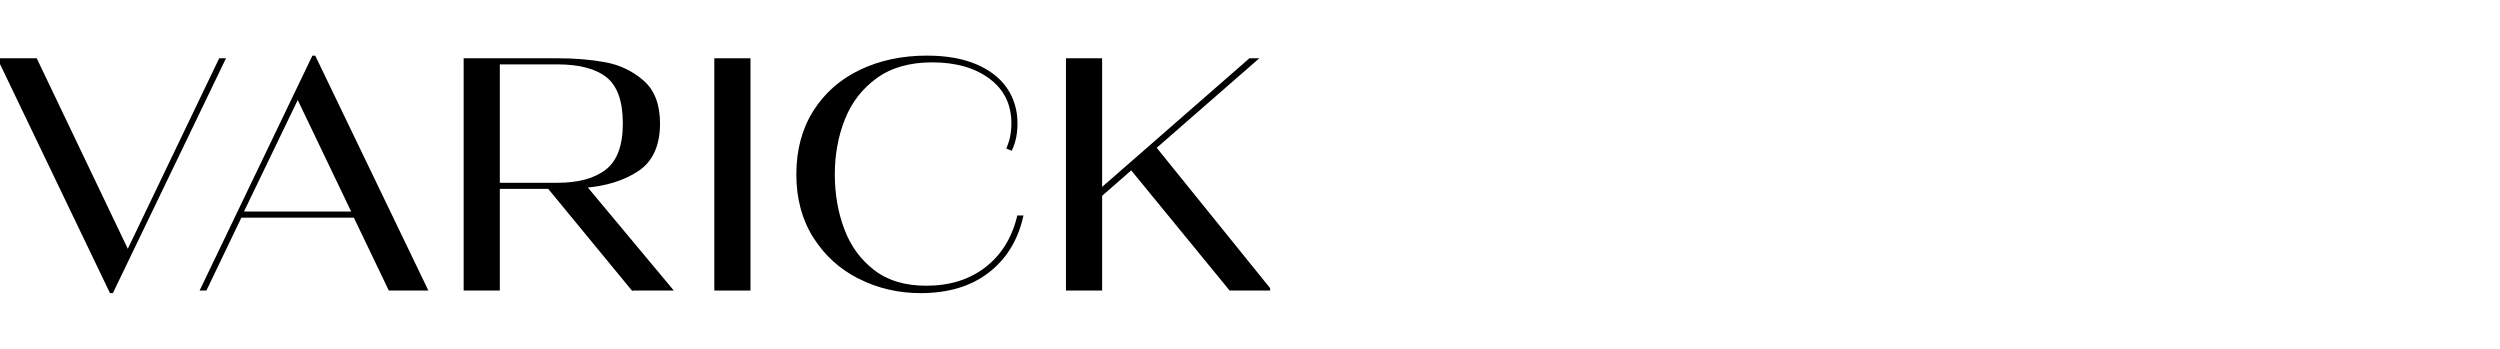
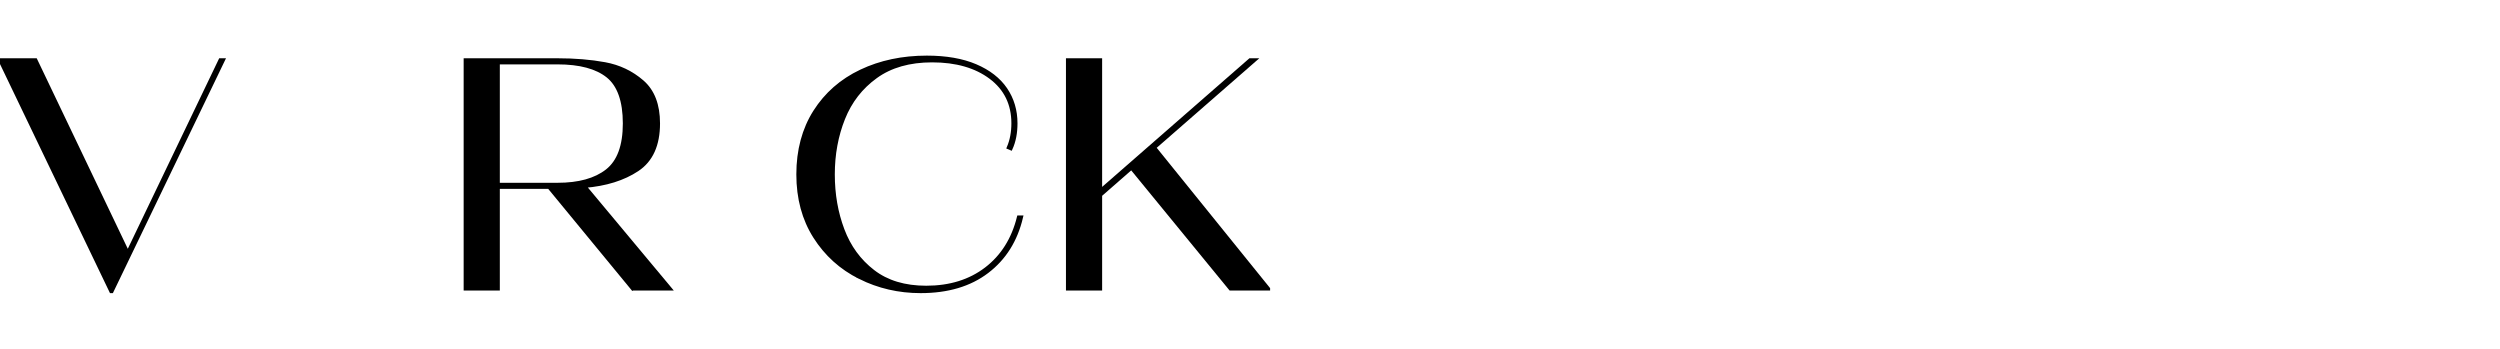
<svg xmlns="http://www.w3.org/2000/svg" id="a" viewBox="0 0 716 99.9">
  <path d="M36.6,72.41l26.49-55.22h.84l-31.92,66.27h-.19L0,17.19h10.2l26.4,55.22Z" stroke="#000" stroke-miterlimit="10" />
-   <path d="M121.87,82.71h-10.2l-10.01-20.87h-32.85l-10.01,20.87h-.84l31.82-66.27h.19l31.92,66.27ZM85.27,27.49l-16.19,33.6h32.29l-16.1-33.6Z" stroke="#000" stroke-miterlimit="10" />
  <path d="M181.21,82.71l-23.96-29.11h-14.6v29.11h-9.36V17.19h26.4c4.93,0,9.44.37,13.53,1.12,4.09.75,7.66,2.45,10.72,5.1,3.06,2.65,4.59,6.63,4.59,11.93,0,6.18-2,10.59-5.99,13.24-3.99,2.65-9.05,4.23-15.16,4.73l24.52,29.39h-10.67ZM142.65,17.94v34.91h17.04c6.11,0,10.84-1.31,14.18-3.93,3.34-2.62,5.01-7.14,5.01-13.57s-1.61-11.01-4.82-13.57c-3.21-2.56-8-3.84-14.37-3.84h-17.04Z" stroke="#000" stroke-miterlimit="10" />
-   <path d="M214.44,82.71h-9.36V17.19h9.36v65.52Z" stroke="#000" stroke-miterlimit="10" />
  <path d="M246.26,79.43c-5.37-2.68-9.66-6.55-12.87-11.61-3.21-5.05-4.82-11.01-4.82-17.88s1.61-12.92,4.82-17.97c3.21-5.05,7.61-8.91,13.2-11.56,5.58-2.65,11.87-3.98,18.86-3.98,5.49,0,10.14.81,13.95,2.43,3.8,1.62,6.68,3.85,8.61,6.69,1.93,2.84,2.9,6.1,2.9,9.78,0,2.75-.47,5.15-1.4,7.21l-.66-.28c.87-2.06,1.31-4.37,1.31-6.93,0-5.55-2.14-9.94-6.41-13.15-4.27-3.21-9.87-4.82-16.8-4.82-6.49,0-11.86,1.53-16.1,4.59-4.24,3.06-7.35,7.05-9.31,11.98-1.97,4.93-2.95,10.27-2.95,16.01s.92,10.97,2.76,15.87c1.84,4.9,4.74,8.88,8.71,11.93,3.96,3.06,9.03,4.59,15.21,4.59,6.8,0,12.53-1.78,17.17-5.33,4.65-3.56,7.75-8.49,9.31-14.79h.75c-1.56,6.62-4.82,11.81-9.78,15.58-4.96,3.78-11.31,5.66-19.05,5.66-6.24,0-12.04-1.34-17.41-4.02Z" stroke="#000" stroke-miterlimit="10" />
  <path d="M363.26,82.71h-10.86l-28.36-34.63-8.89,7.77v26.86h-9.36V17.19h9.36v37.44l42.87-37.44h1.31l-28.74,25.08,32.67,40.43Z" stroke="#000" stroke-miterlimit="10" />
</svg>